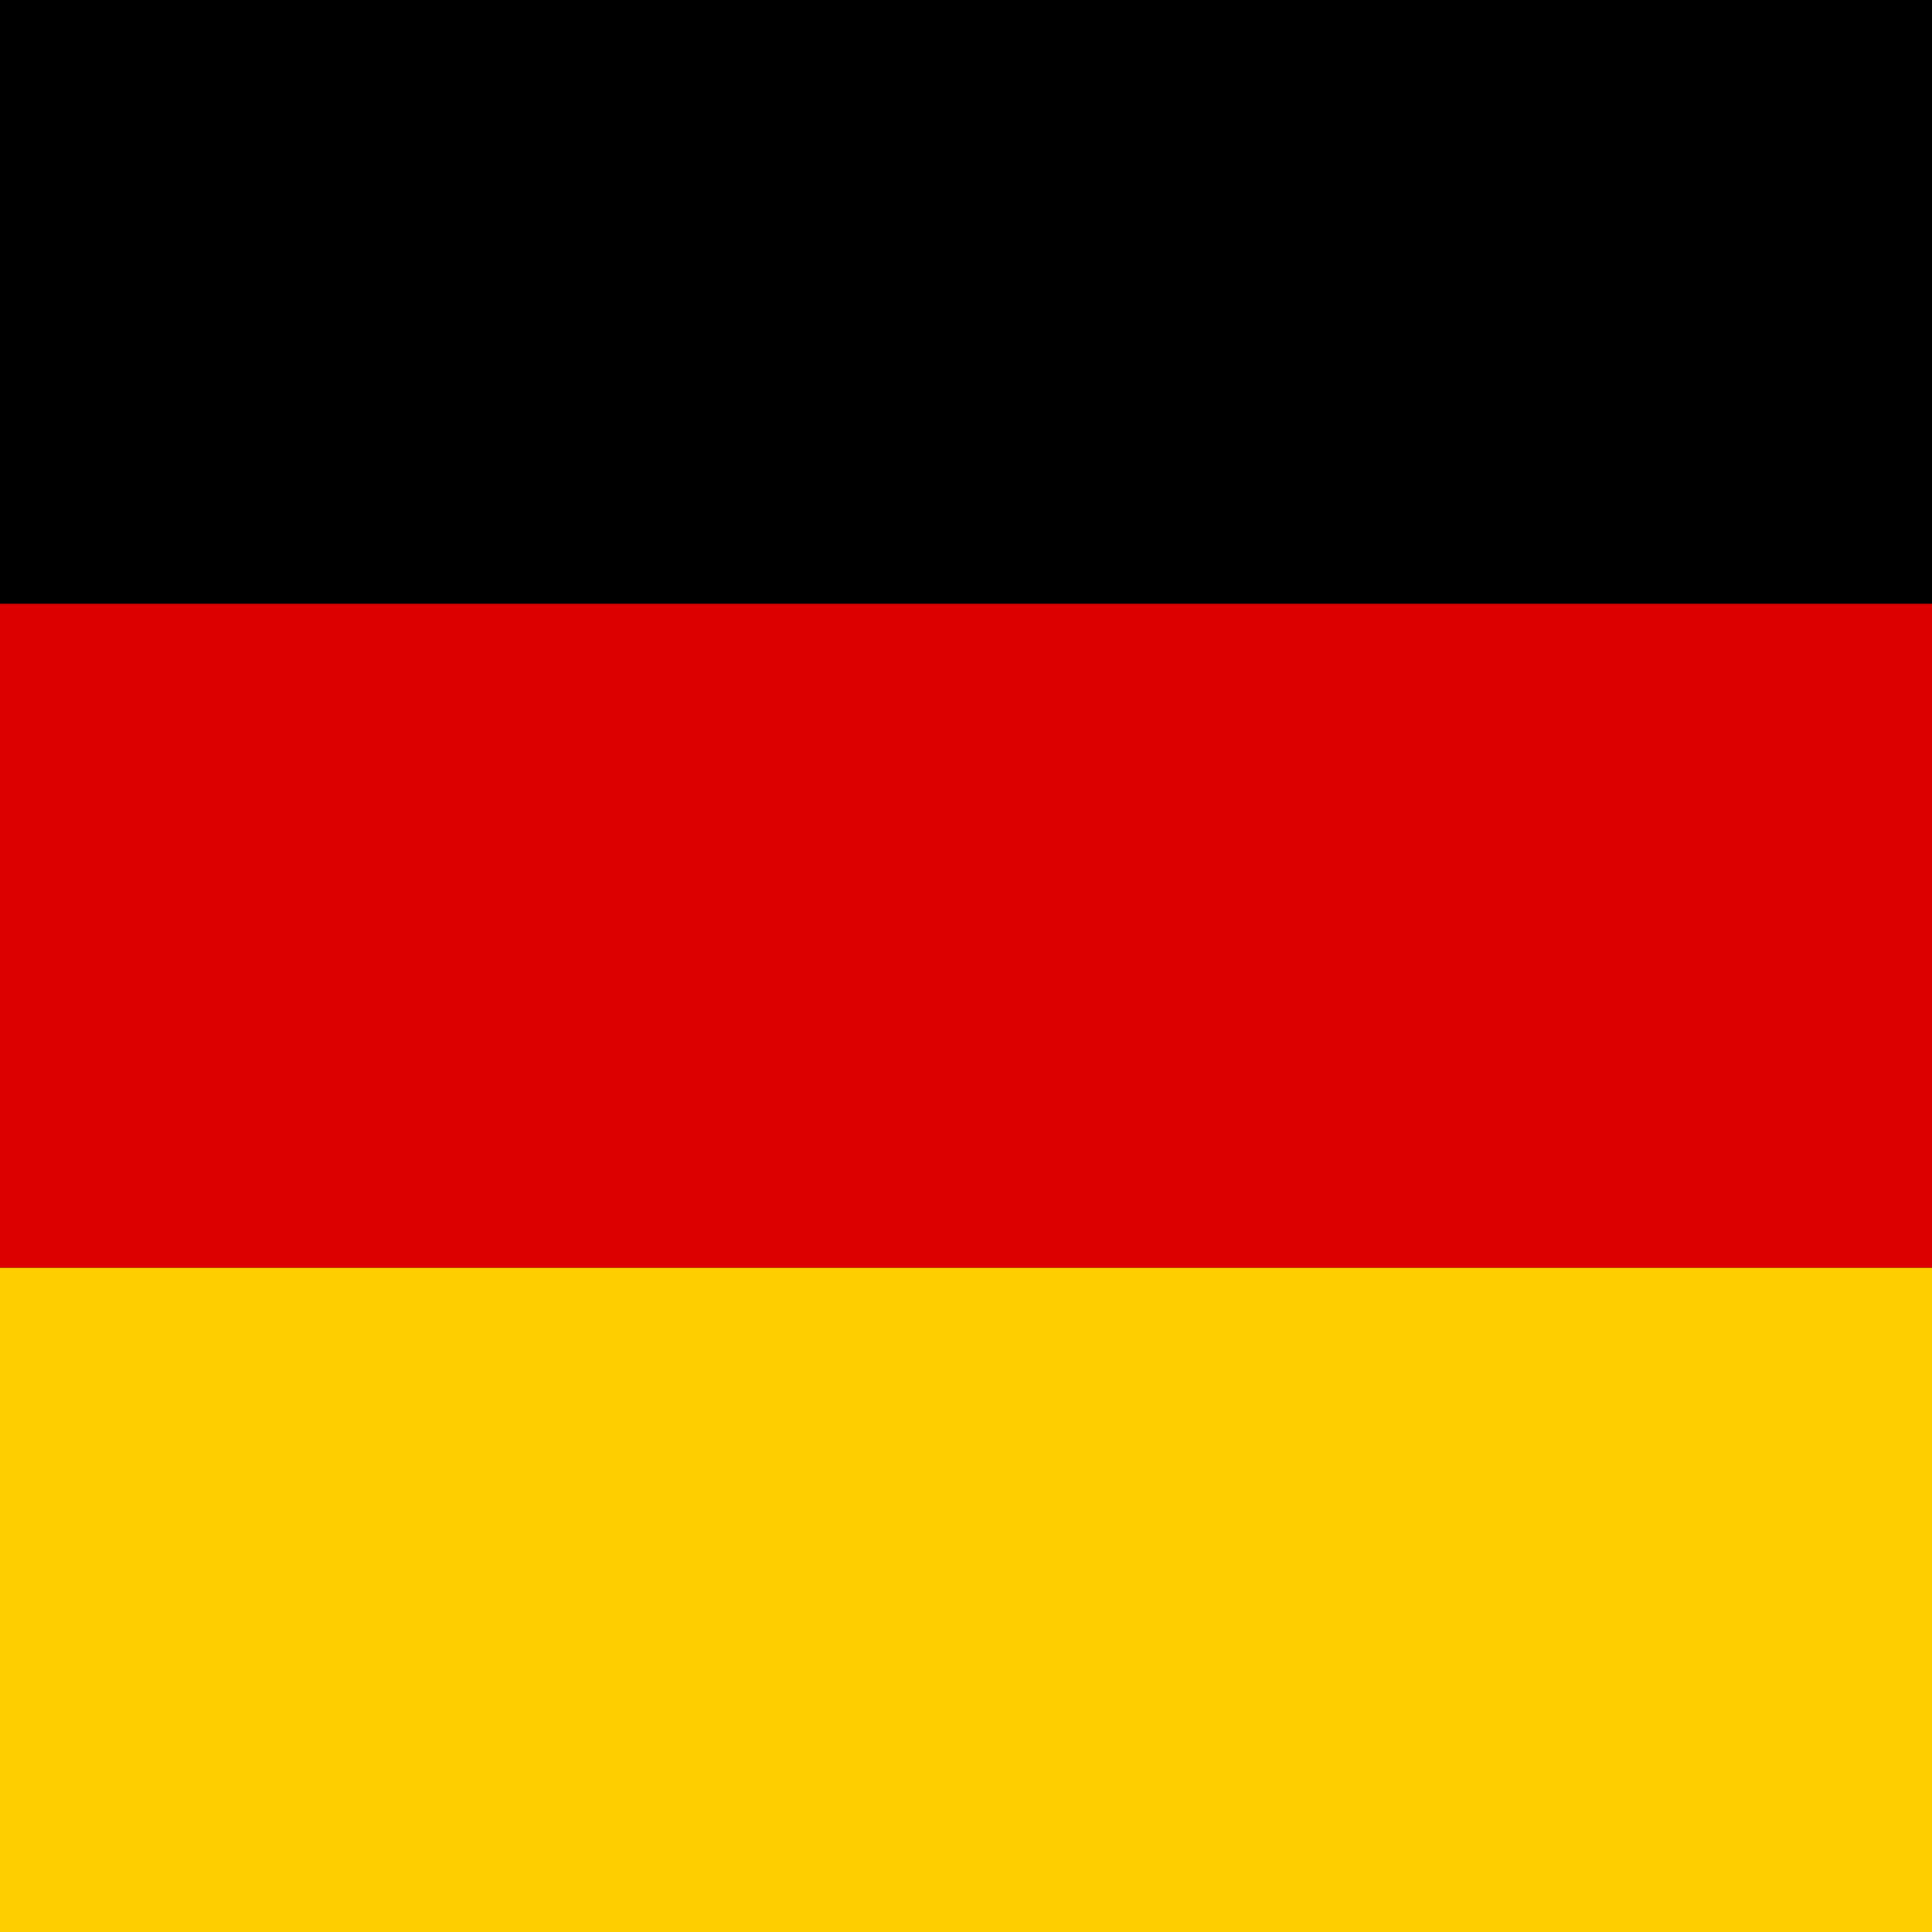
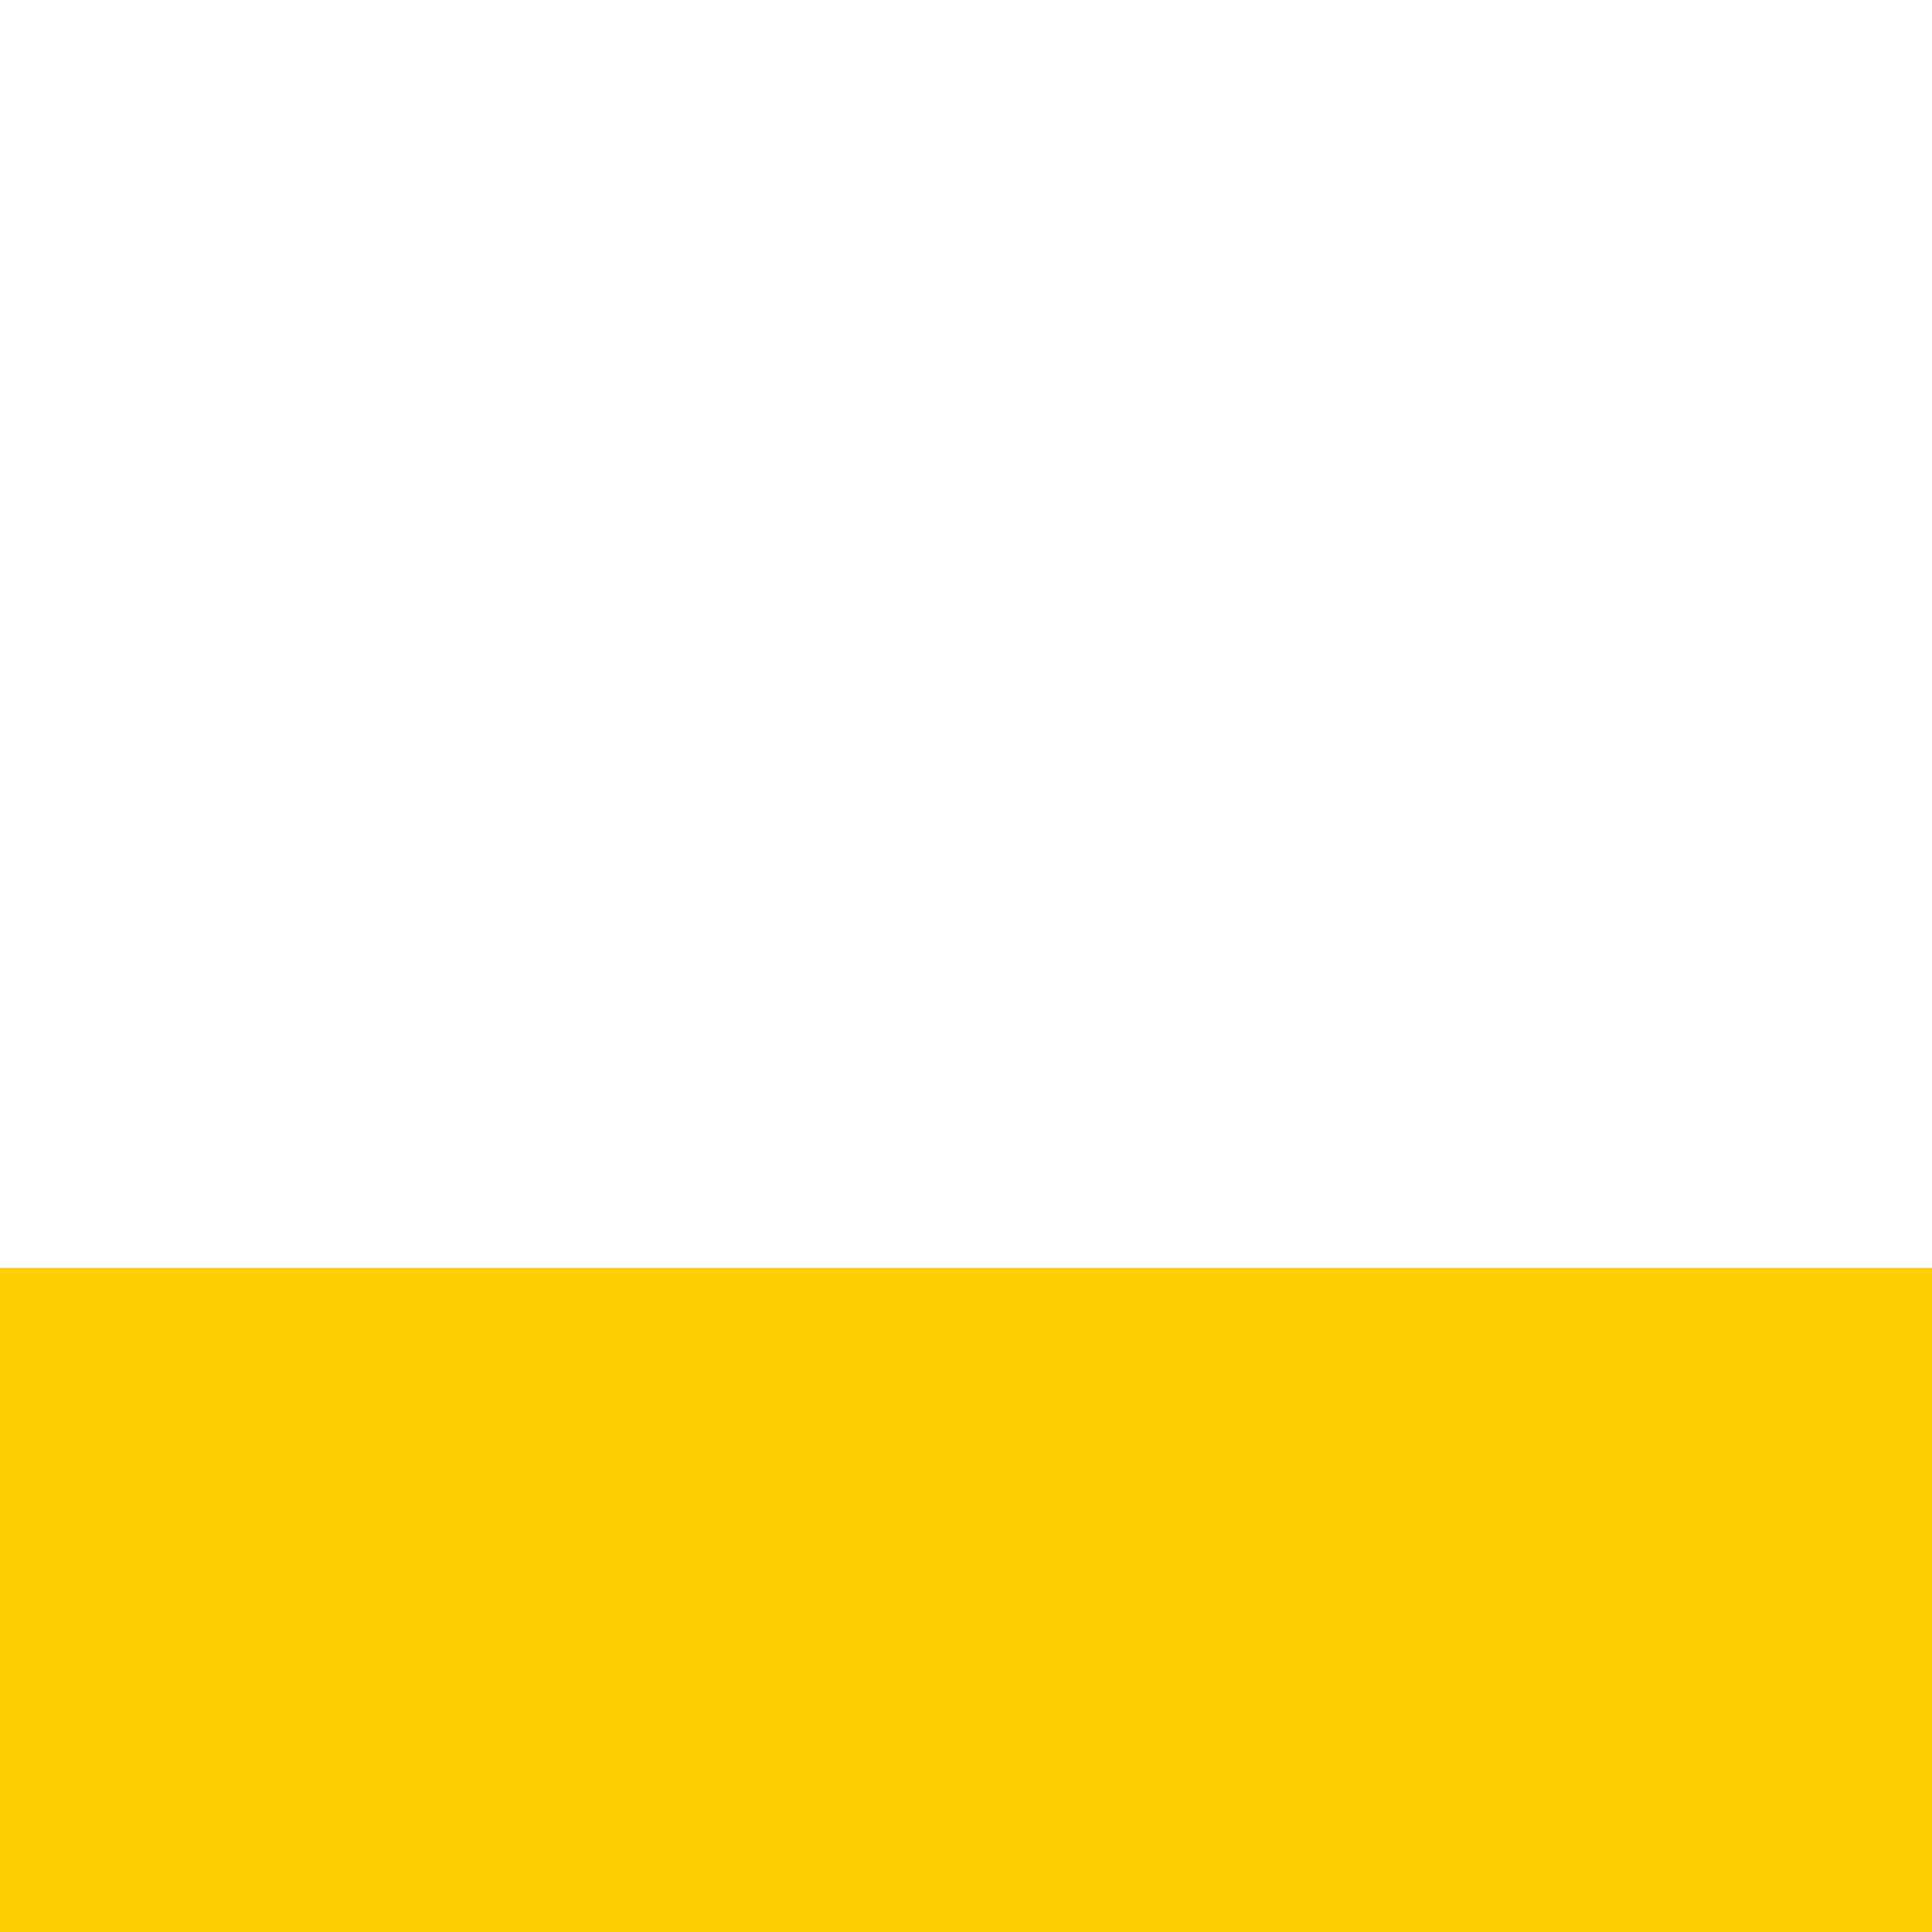
<svg xmlns="http://www.w3.org/2000/svg" width="32" height="32" viewBox="0 0 32 32" fill="none">
-   <rect width="32" height="32" fill="#000000" />
-   <rect x="0" y="10" width="32" height="11" fill="#DD0000" />
  <rect x="0" y="21" width="32" height="11" fill="#FFCE00" />
</svg>